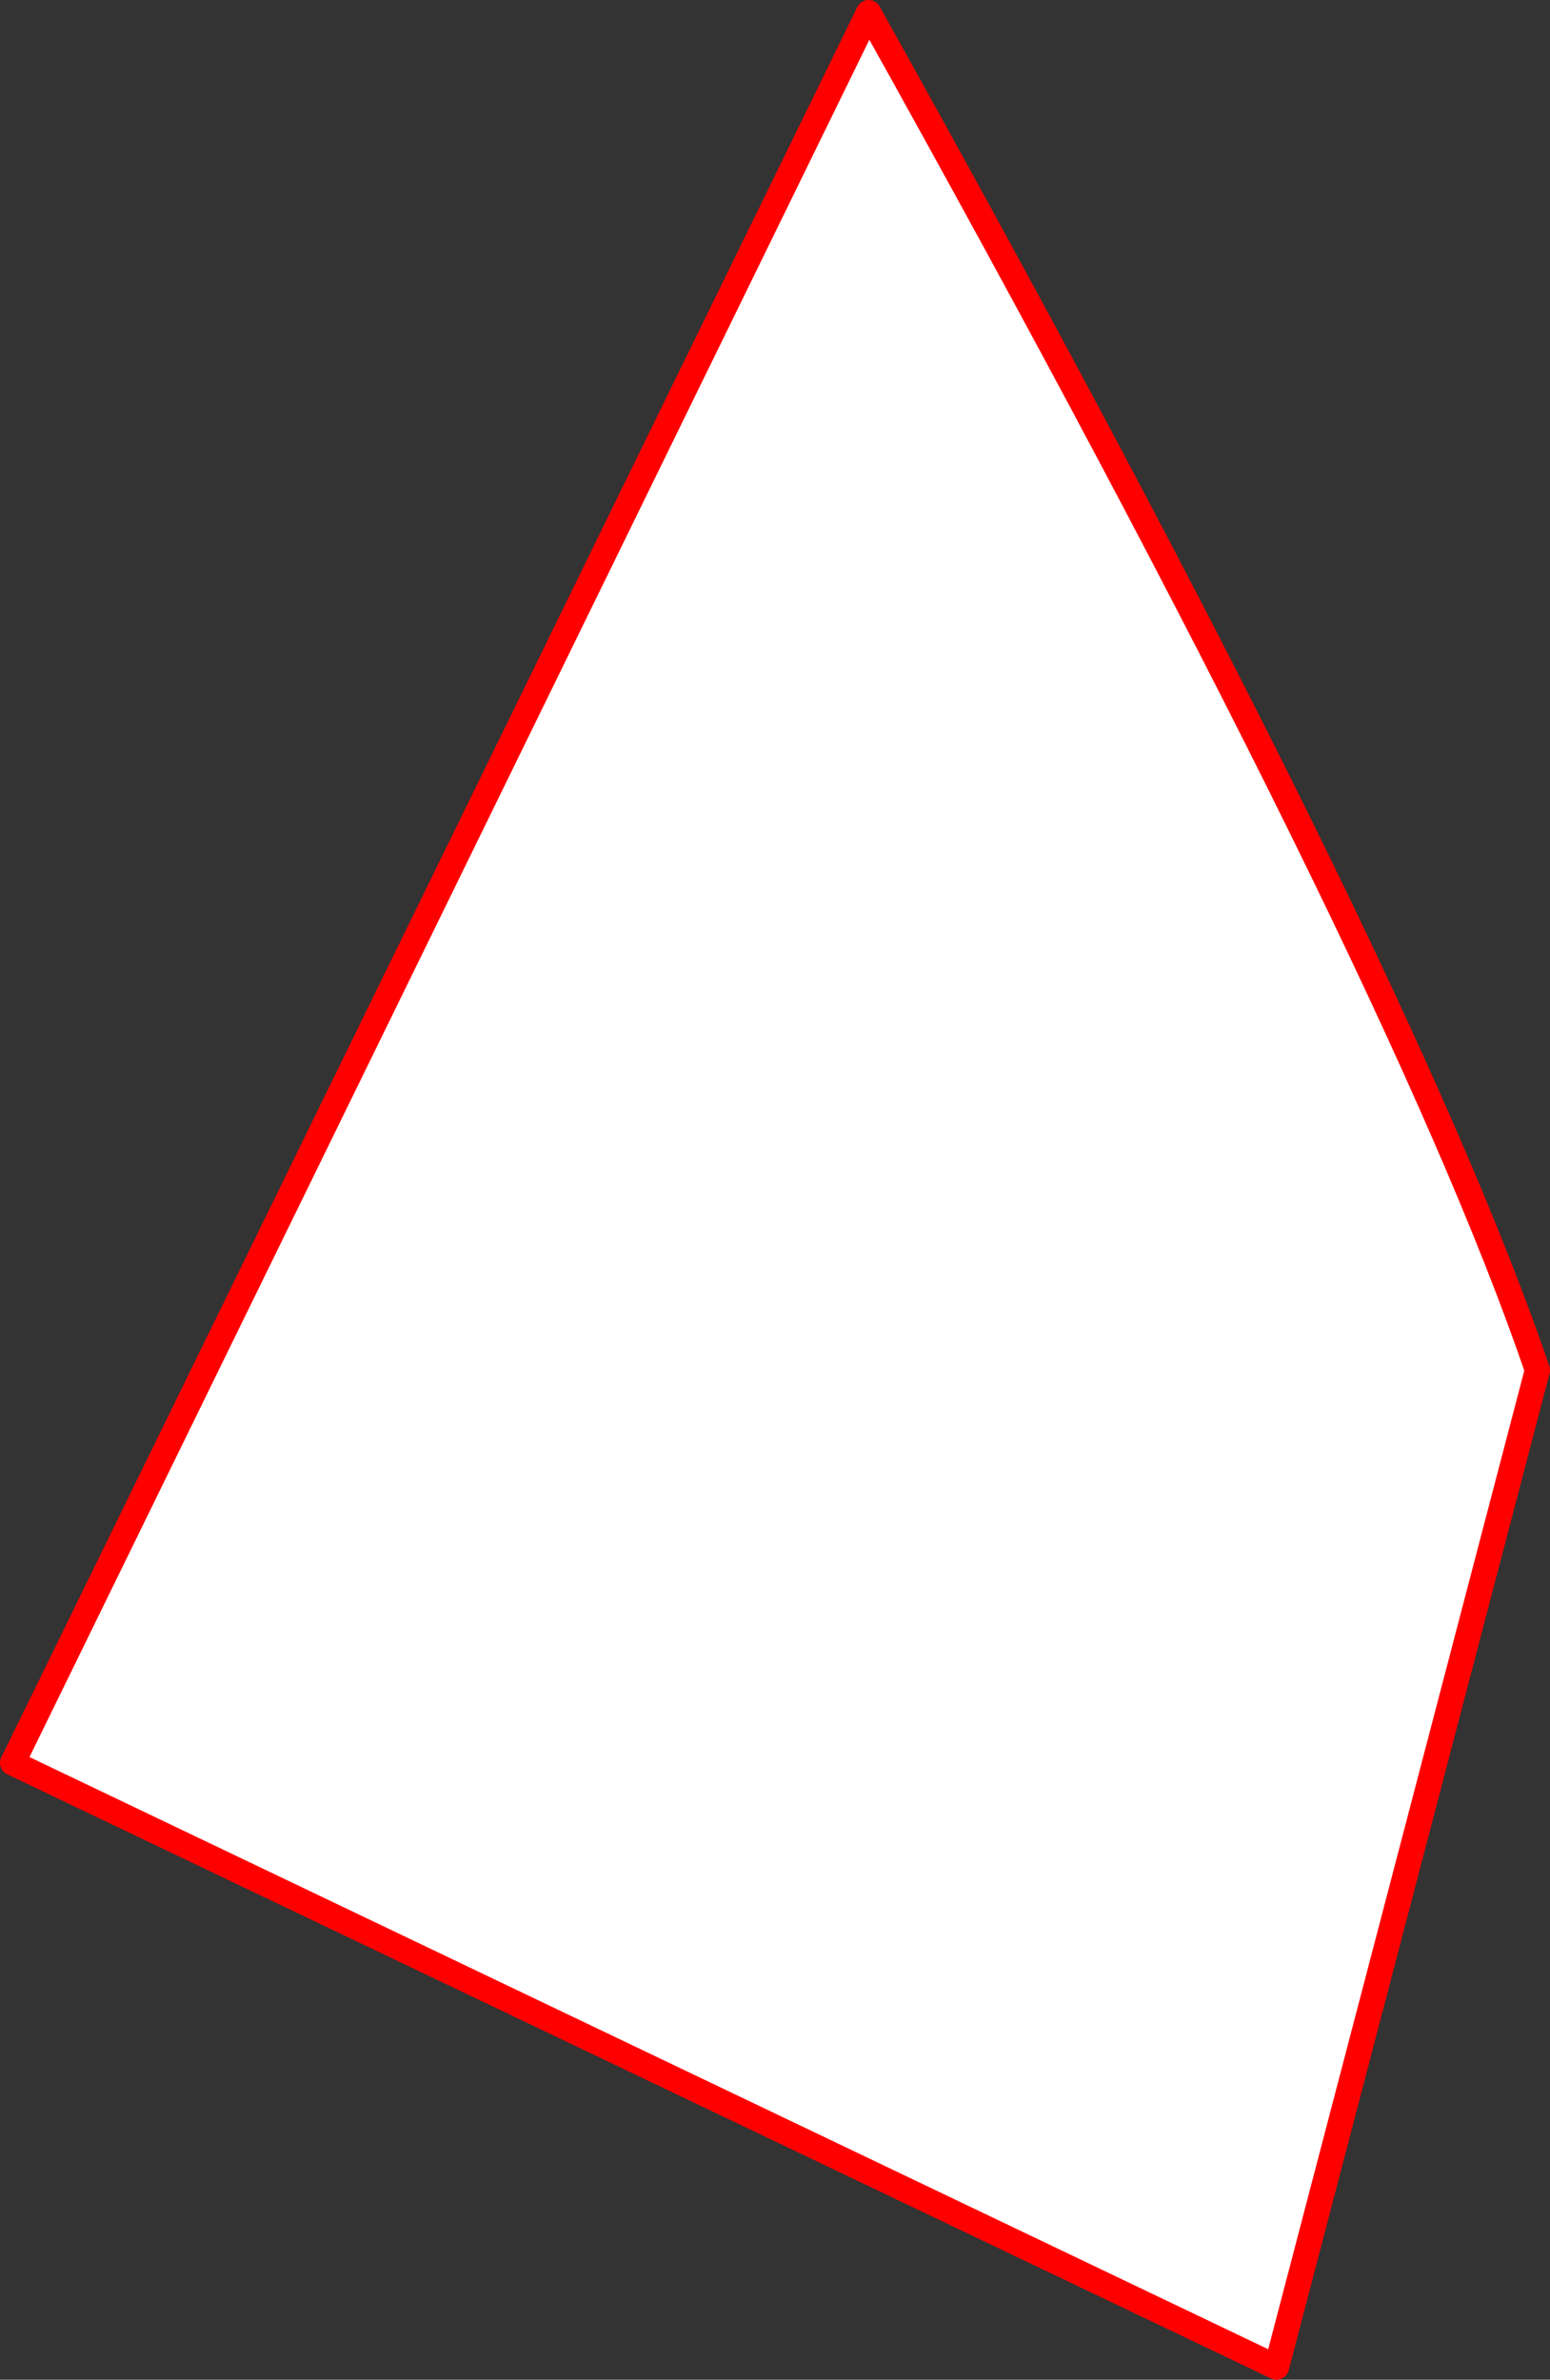
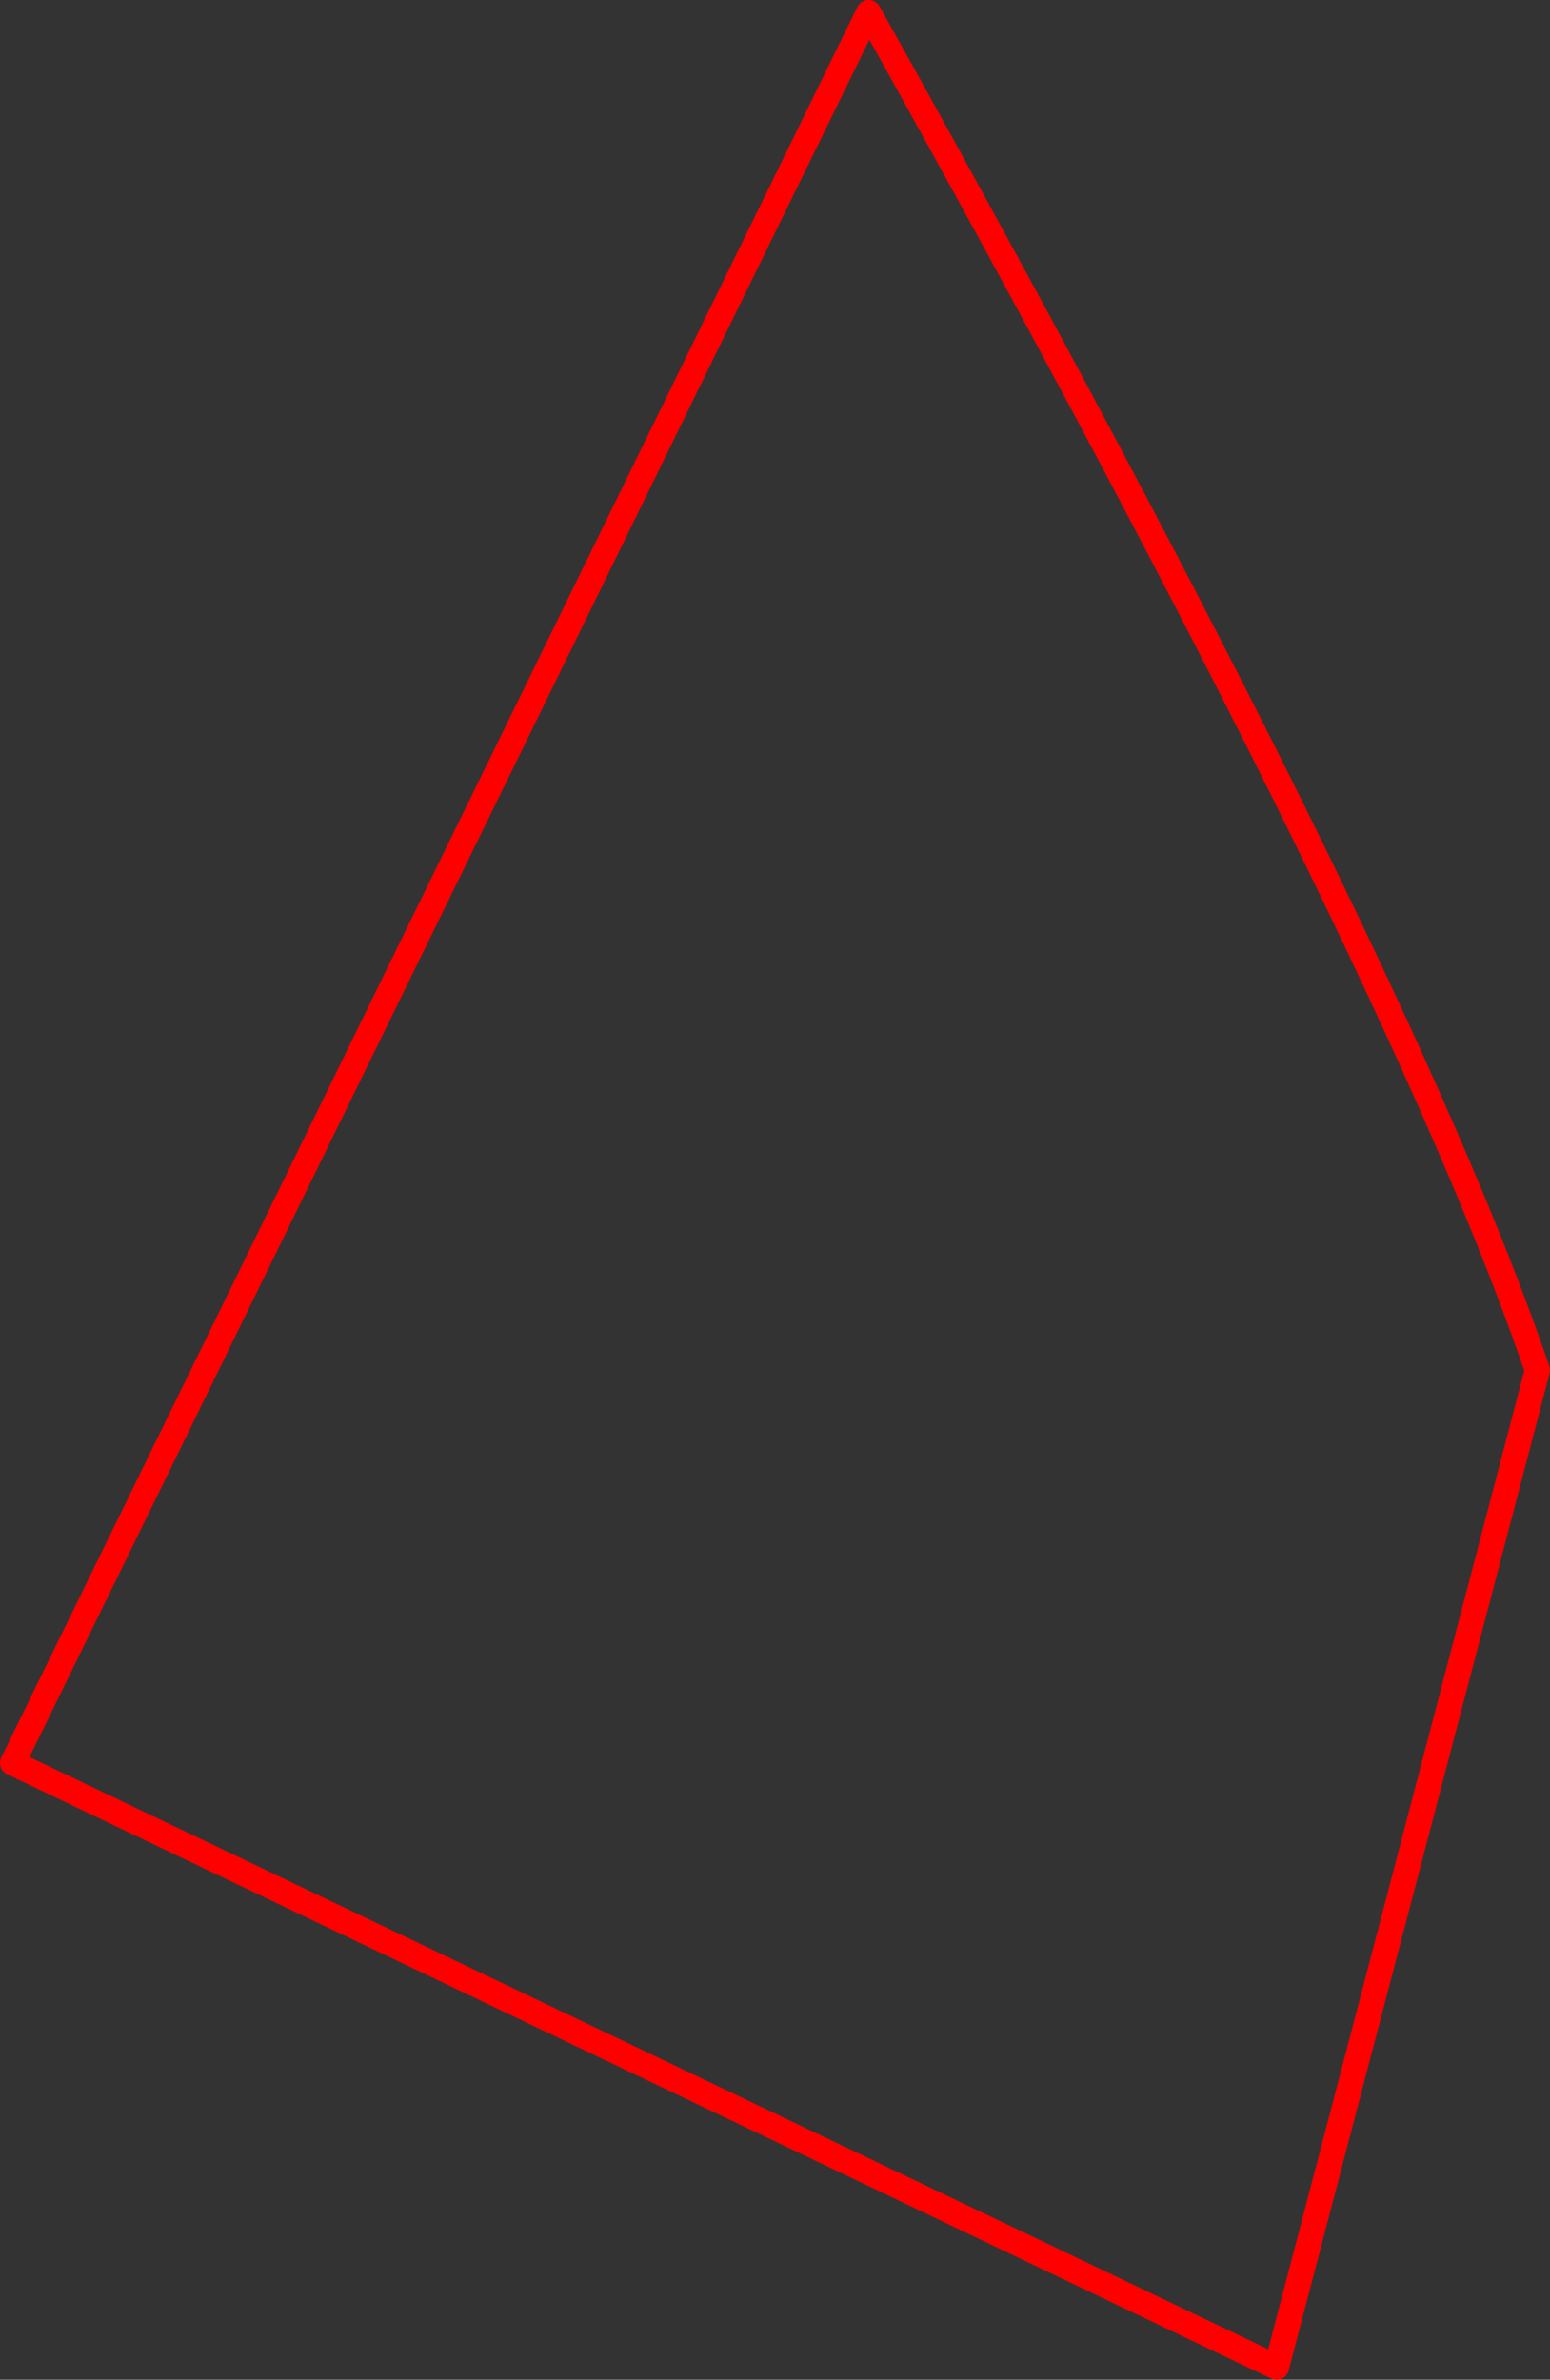
<svg xmlns="http://www.w3.org/2000/svg" height="378.1px" width="246.25px">
  <rect width="100%" height="100%" fill="#333333" stroke="none" />
  <g transform="matrix(1.0, 0.0, 0.0, 1.0, -156.15, -203.75)">
-     <path d="M358.95 579.85 L158.15 483.85 294.15 205.75 Q378.35 356.65 400.4 421.45 L358.95 579.85" fill="#ffffff" fill-rule="evenodd" stroke="none" />
-     <path d="M358.95 579.85 L158.15 483.85 294.15 205.75 Q378.35 356.65 400.4 421.45 L358.95 579.85 Z" fill="none" stroke="#ff0000" stroke-linecap="round" stroke-linejoin="round" stroke-width="4.0" />
+     <path d="M358.95 579.85 L158.15 483.85 294.15 205.75 Q378.35 356.65 400.4 421.45 L358.95 579.85 " fill="none" stroke="#ff0000" stroke-linecap="round" stroke-linejoin="round" stroke-width="4.0" />
  </g>
</svg>